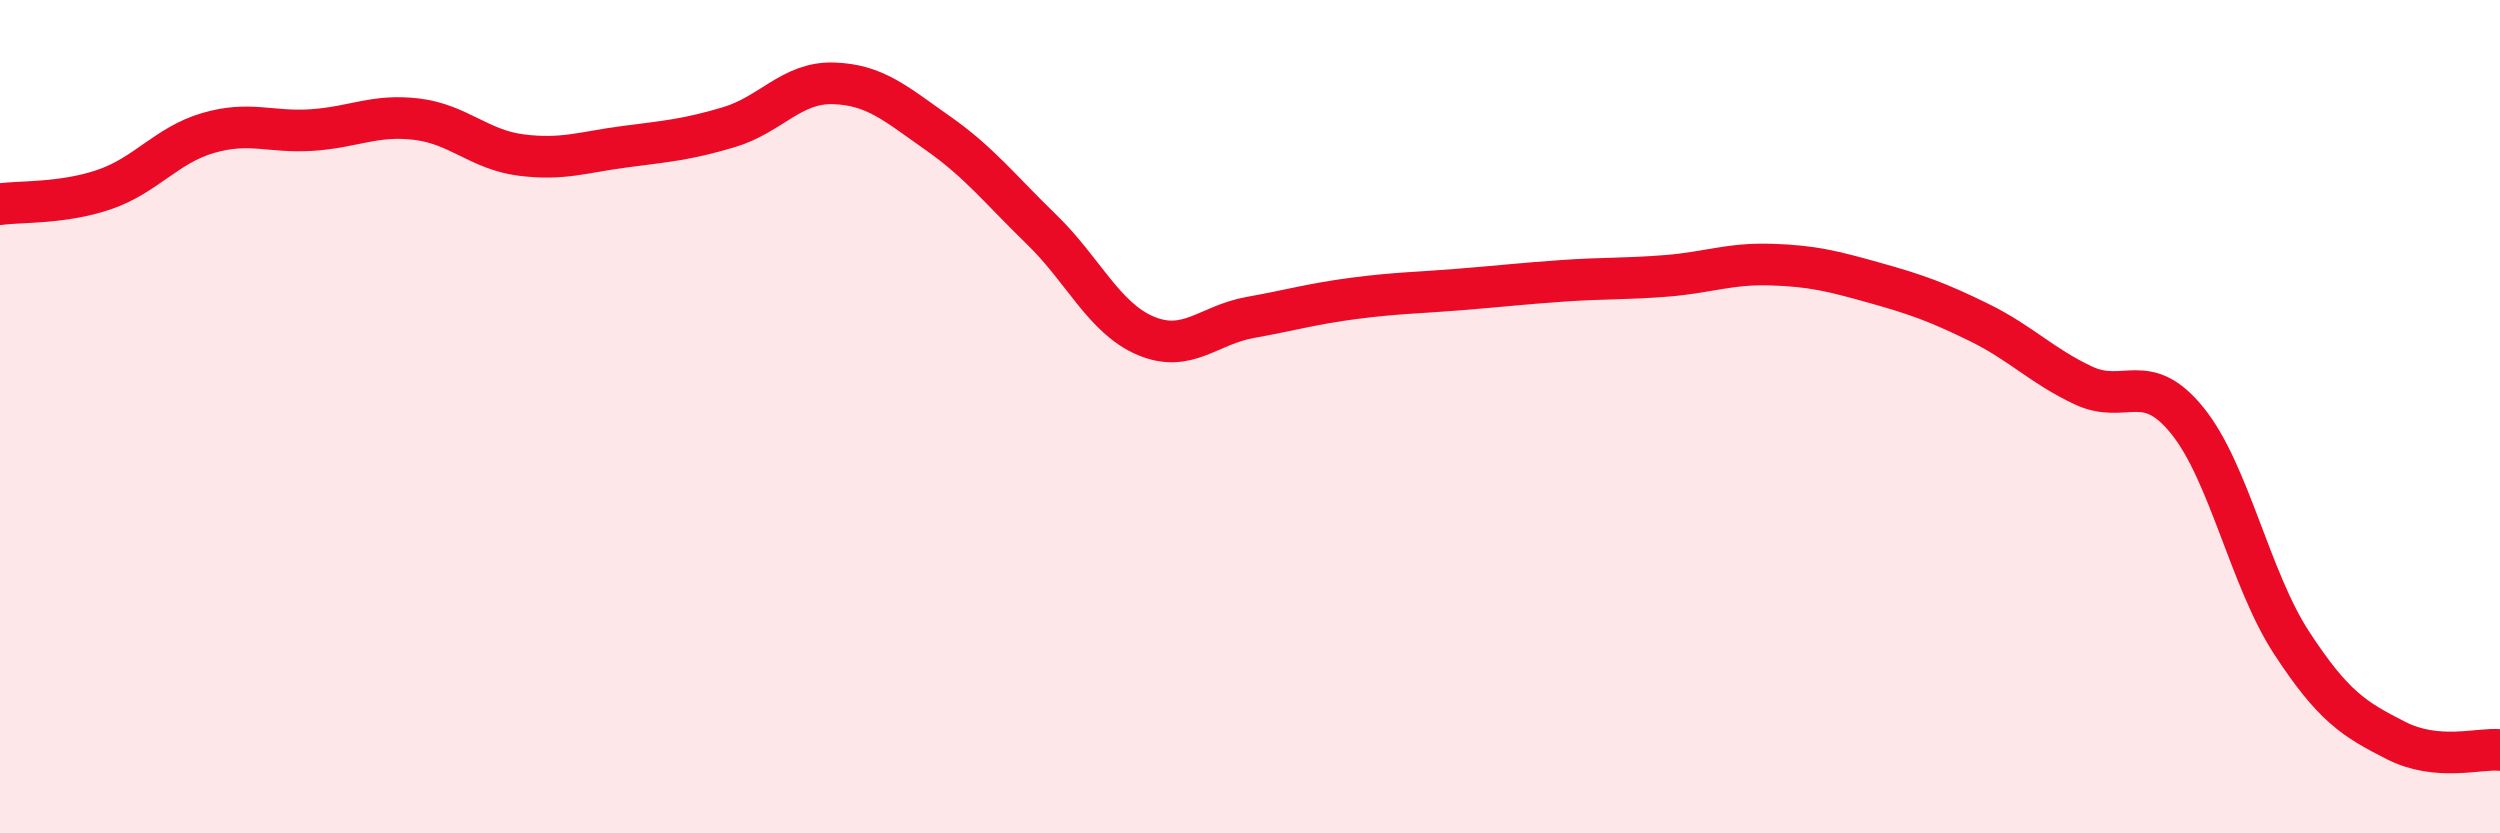
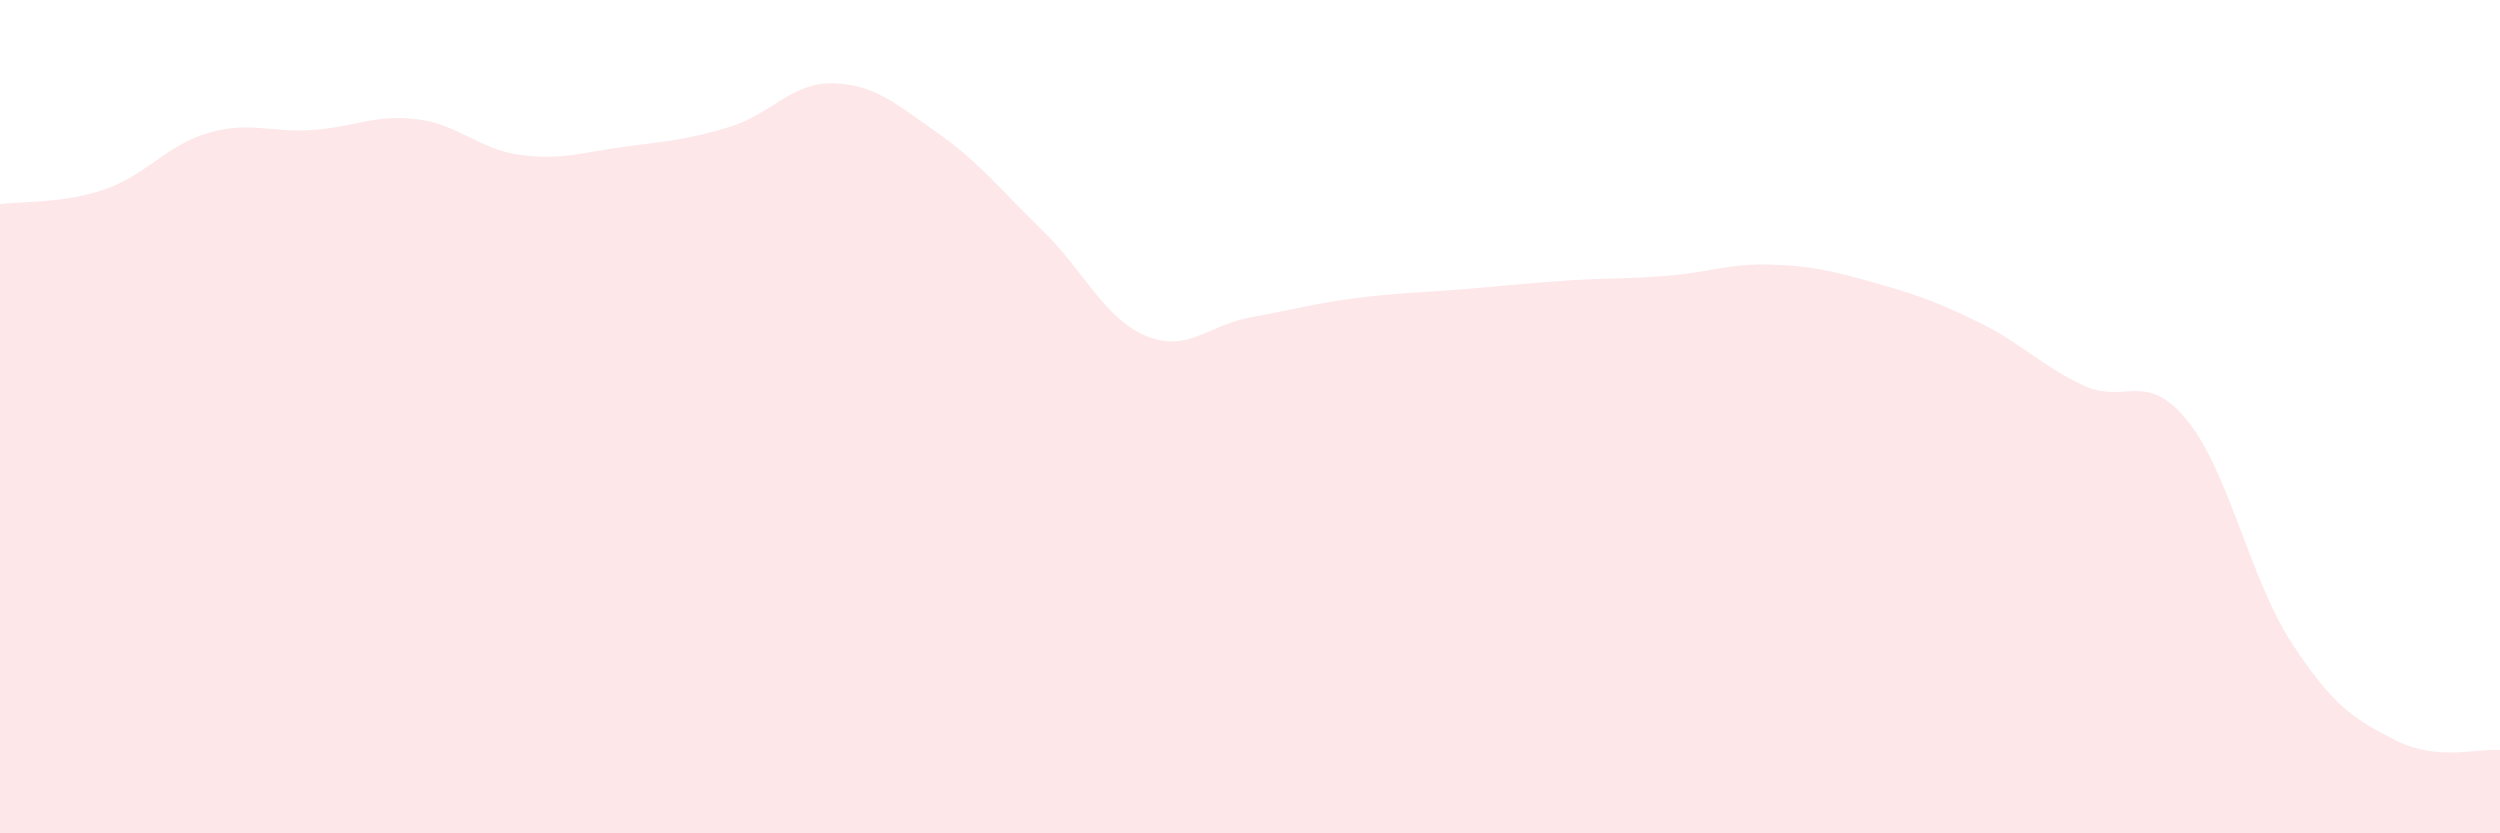
<svg xmlns="http://www.w3.org/2000/svg" width="60" height="20" viewBox="0 0 60 20">
  <path d="M 0,4.9 C 0.5,4.83 1.5,4.89 2.5,4.55 C 3.5,4.21 4,3.48 5,3.19 C 6,2.9 6.5,3.19 7.5,3.12 C 8.5,3.05 9,2.74 10,2.86 C 11,2.98 11.5,3.59 12.5,3.72 C 13.5,3.85 14,3.65 15,3.52 C 16,3.39 16.5,3.35 17.5,3.05 C 18.5,2.75 19,1.97 20,2 C 21,2.03 21.5,2.49 22.5,3.19 C 23.5,3.89 24,4.54 25,5.51 C 26,6.48 26.5,7.64 27.5,8.06 C 28.5,8.48 29,7.8 30,7.62 C 31,7.44 31.5,7.29 32.5,7.16 C 33.5,7.03 34,7.03 35,6.95 C 36,6.87 36.5,6.81 37.5,6.74 C 38.5,6.67 39,6.7 40,6.62 C 41,6.54 41.5,6.32 42.5,6.35 C 43.5,6.38 44,6.51 45,6.79 C 46,7.07 46.5,7.25 47.5,7.74 C 48.5,8.23 49,8.78 50,9.25 C 51,9.72 51.5,8.86 52.5,10.1 C 53.5,11.34 54,13.9 55,15.43 C 56,16.96 56.5,17.26 57.5,17.77 C 58.5,18.28 59.5,17.95 60,18L60 20L0 20Z" fill="#EB0A25" opacity="0.1" stroke-linecap="round" stroke-linejoin="round" />
-   <path d="M 0,4.9 C 0.5,4.83 1.5,4.89 2.5,4.55 C 3.5,4.21 4,3.48 5,3.19 C 6,2.9 6.5,3.19 7.5,3.12 C 8.5,3.05 9,2.74 10,2.86 C 11,2.98 11.5,3.59 12.5,3.72 C 13.5,3.85 14,3.65 15,3.52 C 16,3.39 16.5,3.35 17.5,3.05 C 18.5,2.75 19,1.97 20,2 C 21,2.03 21.5,2.49 22.5,3.19 C 23.5,3.89 24,4.54 25,5.51 C 26,6.48 26.5,7.64 27.5,8.06 C 28.5,8.48 29,7.8 30,7.62 C 31,7.44 31.5,7.29 32.5,7.16 C 33.5,7.03 34,7.03 35,6.95 C 36,6.87 36.5,6.81 37.5,6.74 C 38.5,6.67 39,6.7 40,6.62 C 41,6.54 41.5,6.32 42.5,6.35 C 43.5,6.38 44,6.51 45,6.79 C 46,7.07 46.5,7.25 47.5,7.74 C 48.5,8.23 49,8.78 50,9.25 C 51,9.72 51.5,8.86 52.5,10.1 C 53.5,11.34 54,13.9 55,15.43 C 56,16.96 56.5,17.26 57.5,17.77 C 58.5,18.28 59.5,17.95 60,18" stroke="#EB0A25" stroke-width="1" fill="none" stroke-linecap="round" stroke-linejoin="round" />
</svg>